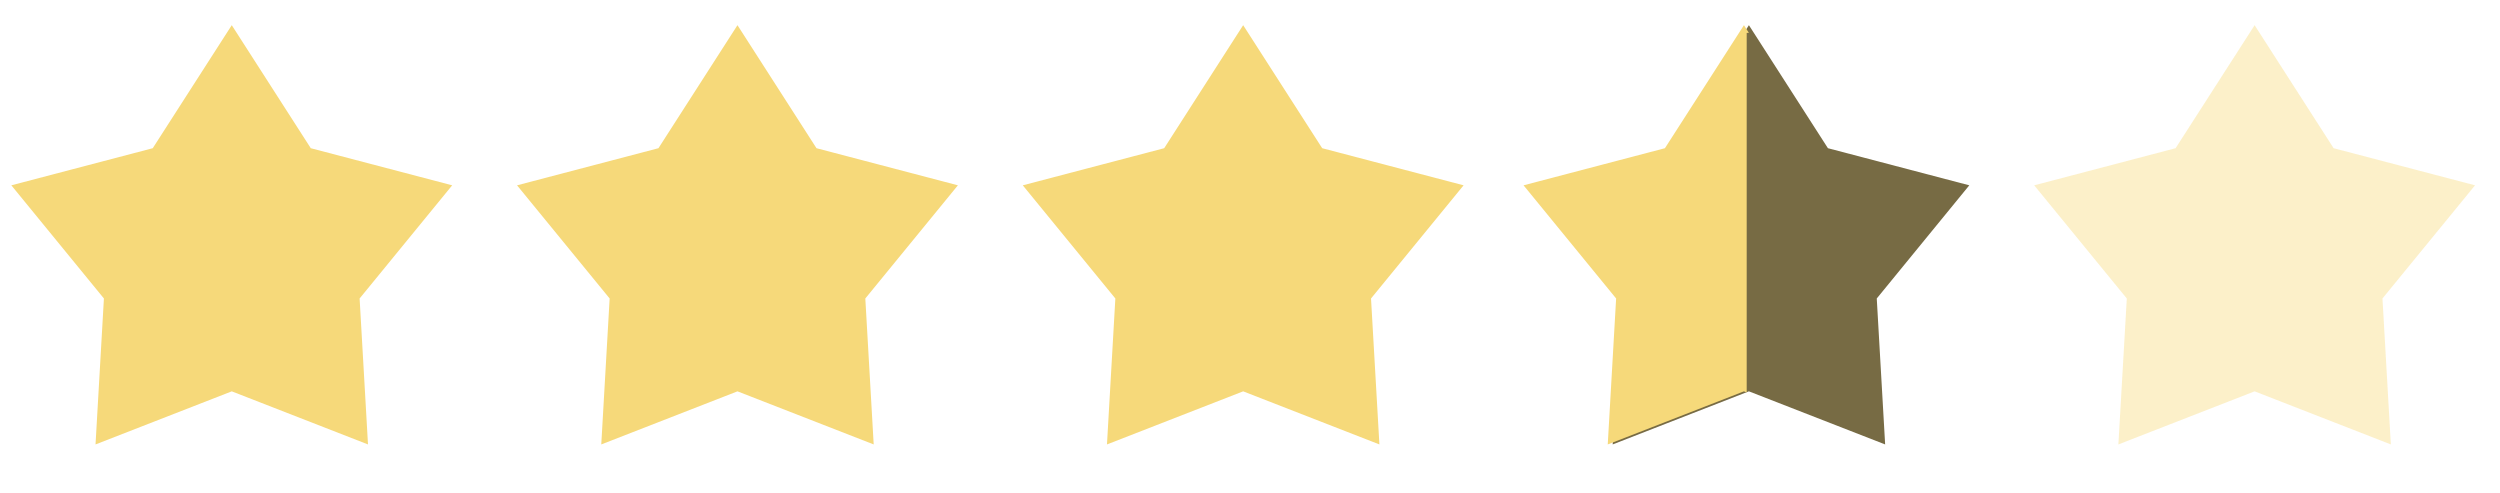
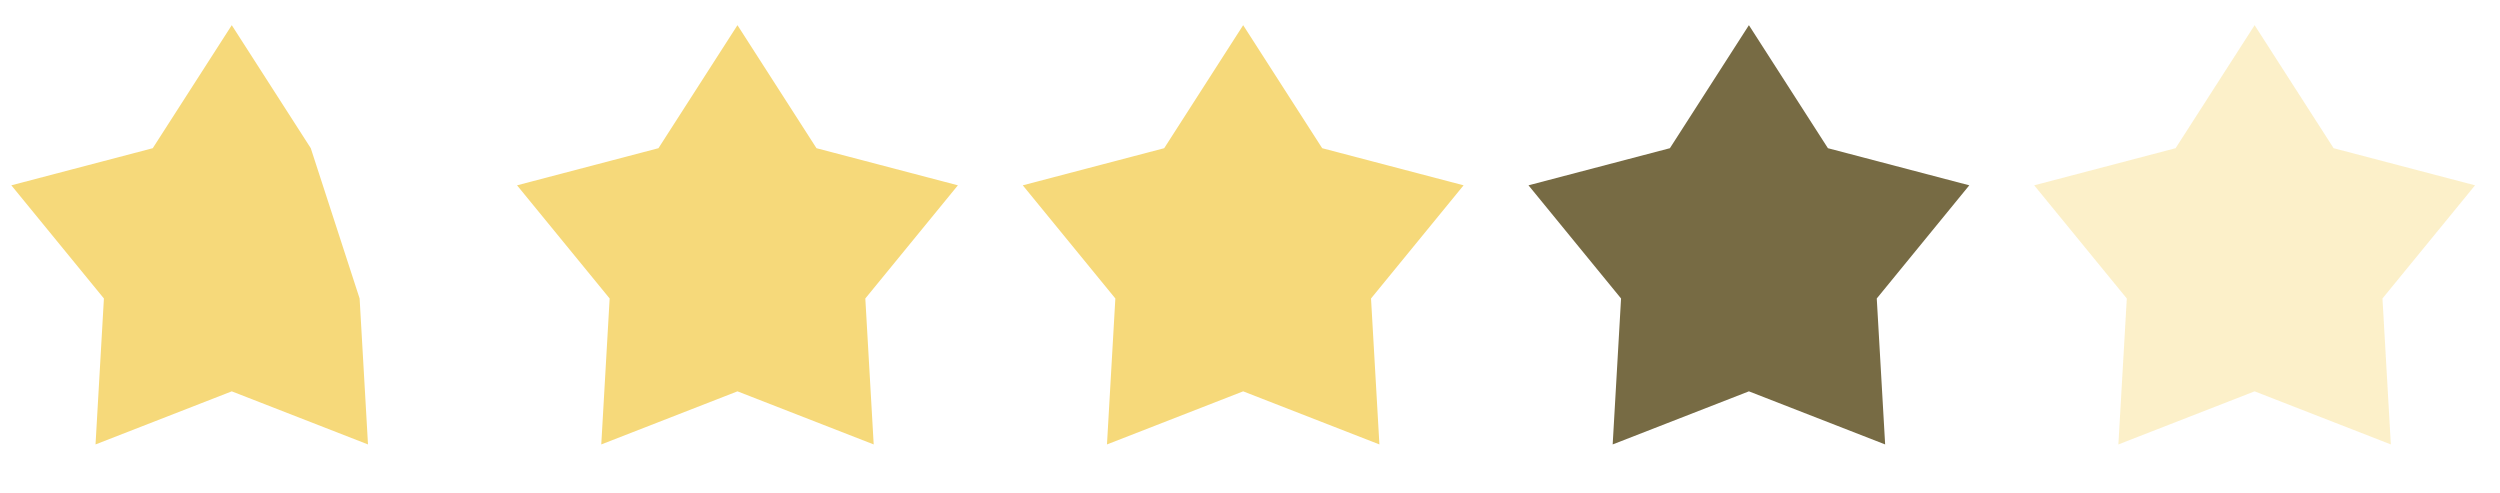
<svg xmlns="http://www.w3.org/2000/svg" width="71" height="14" viewBox="0 0 71 14" fill="none">
-   <path d="M6.582 0.715L8.826 4.209L12.842 5.263L10.213 8.477L10.451 12.622L6.582 11.114L2.713 12.622L2.951 8.477L0.322 5.263L4.338 4.209L6.582 0.715Z" fill="#F6D97A" />
+   <path d="M6.582 0.715L8.826 4.209L10.213 8.477L10.451 12.622L6.582 11.114L2.713 12.622L2.951 8.477L0.322 5.263L4.338 4.209L6.582 0.715Z" fill="#F6D97A" />
  <path d="M20.944 0.715L23.188 4.209L27.204 5.263L24.575 8.477L24.813 12.622L20.944 11.114L17.076 12.622L17.314 8.477L14.684 5.263L18.7 4.209L20.944 0.715Z" fill="#F6D97A" />
  <path d="M35.306 0.715L37.55 4.209L41.566 5.263L38.937 8.477L39.175 12.622L35.306 11.114L31.438 12.622L31.676 8.477L29.047 5.263L33.063 4.209L35.306 0.715Z" fill="#F6D97A" />
  <path d="M49.669 0.715L51.913 4.209L55.928 5.263L53.3 8.477L53.538 12.622L49.669 11.114L45.8 12.622L46.038 8.477L43.409 5.263L47.425 4.209L49.669 0.715Z" fill="#776B44" />
-   <path fill-rule="evenodd" clip-rule="evenodd" d="M49.668 0.933L49.528 0.715L47.284 4.209L43.269 5.263L45.898 8.477L45.66 12.622L49.528 11.114L49.606 11.145V0.933H49.668Z" fill="#F6D97A" />
  <path d="M64.031 0.715L66.275 4.209L70.291 5.263L67.662 8.477L67.9 12.622L64.031 11.114L60.162 12.622L60.401 8.477L57.771 5.263L61.787 4.209L64.031 0.715Z" fill="#F6D97A" fill-opacity="0.41" />
</svg>